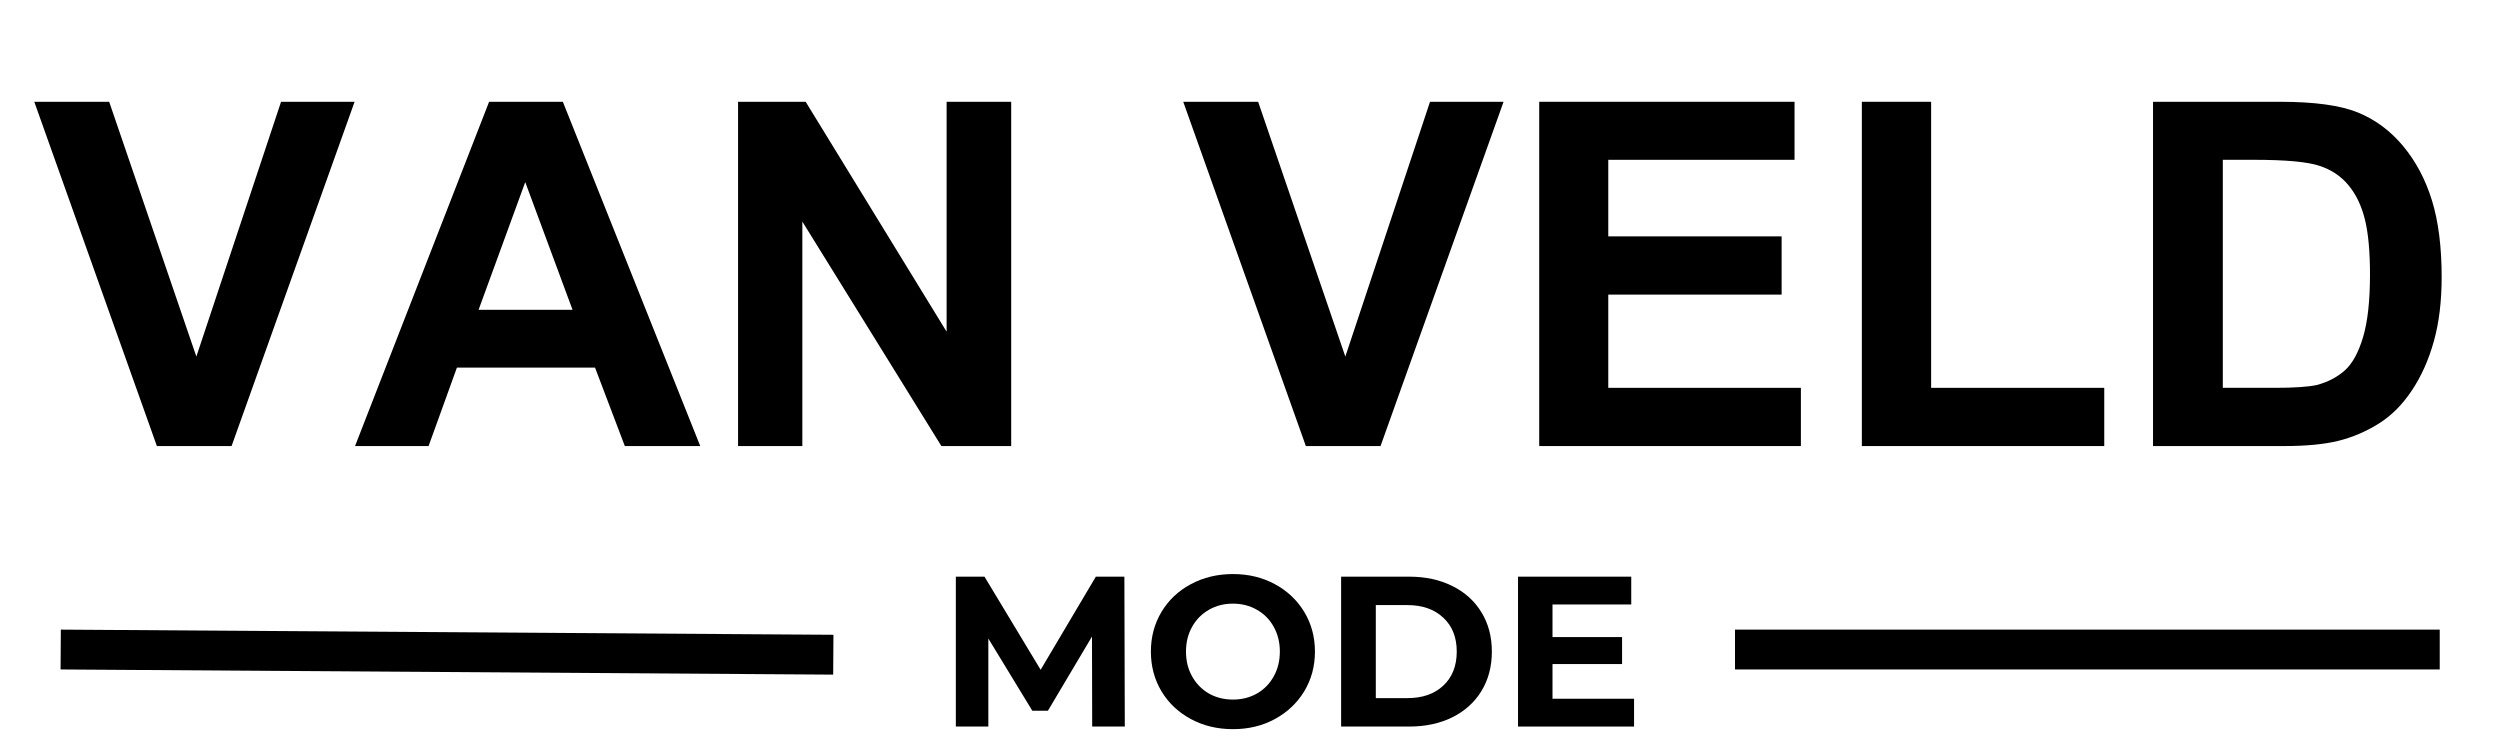
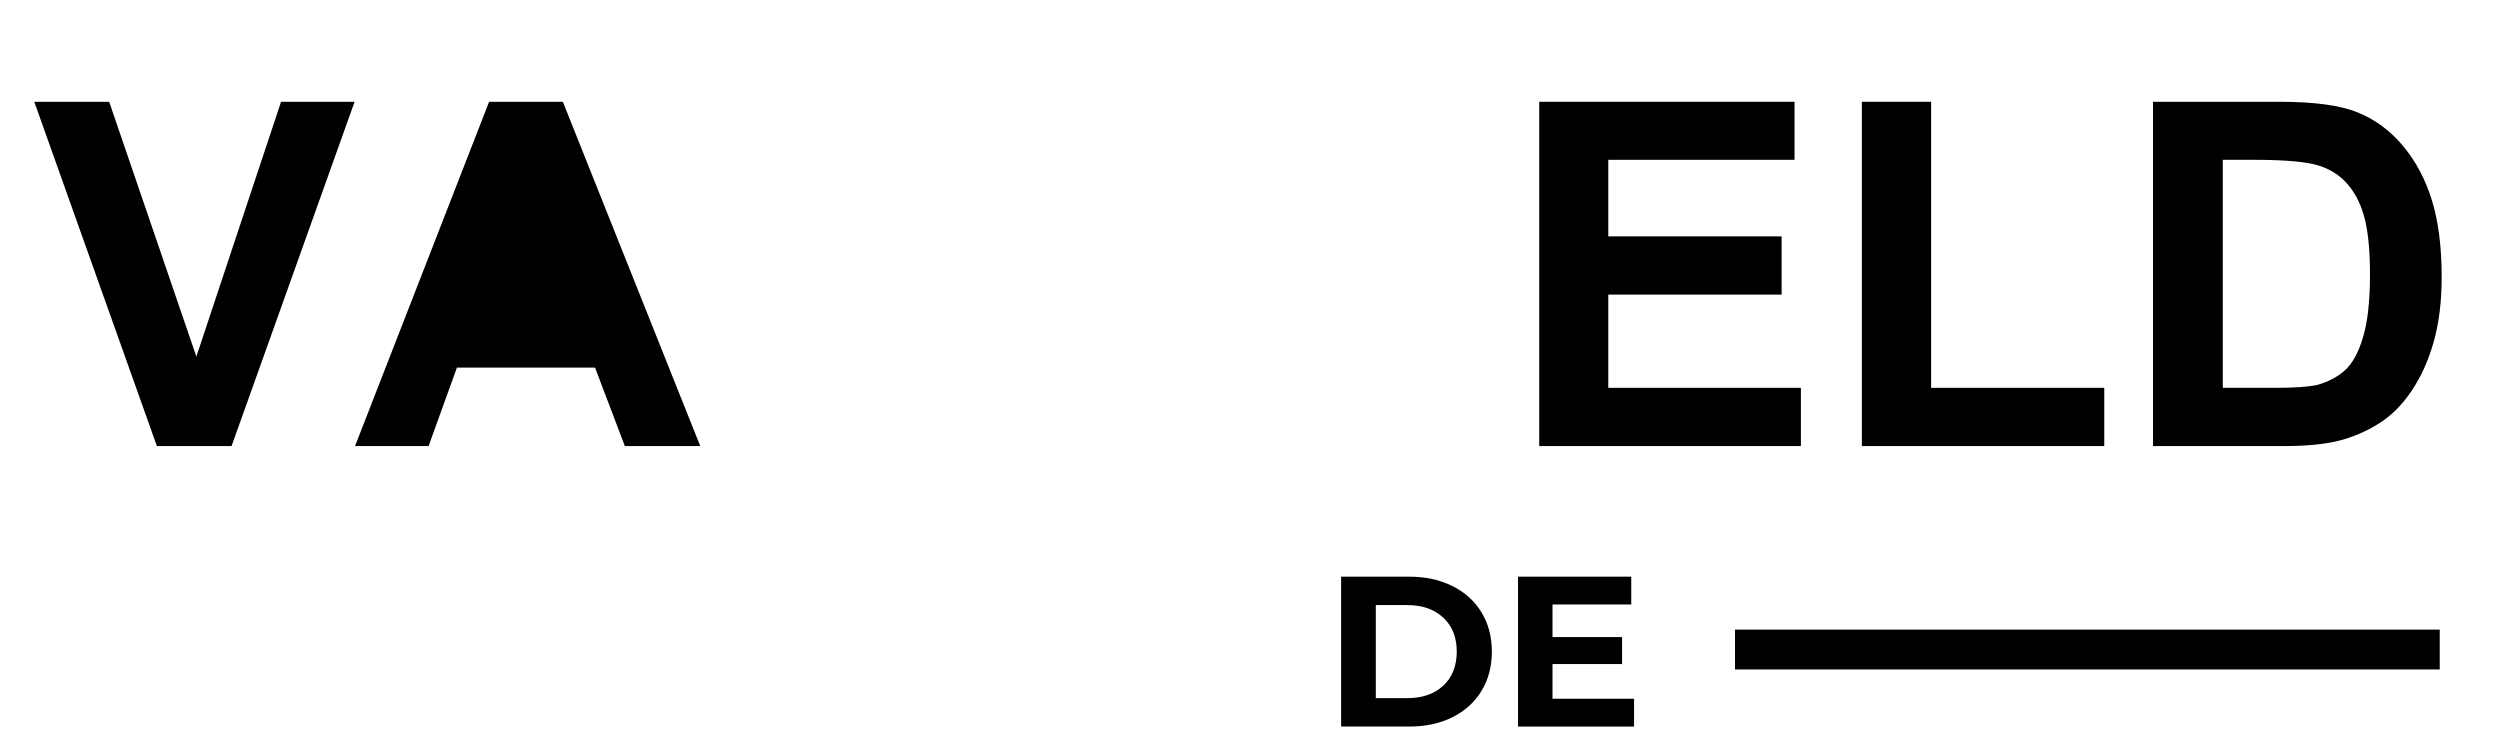
<svg xmlns="http://www.w3.org/2000/svg" width="500" zoomAndPan="magnify" viewBox="0 0 375 112.5" height="150" preserveAspectRatio="xMidYMid meet" version="1.0">
  <defs>
    <g />
    <clipPath id="a1a0ac5042">
      <path d="M 0.828 63 L 159 63 L 159 112.004 L 0.828 112.004 Z M 0.828 63 " clip-rule="nonzero" />
    </clipPath>
  </defs>
  <g fill="#000000" fill-opacity="1">
    <g transform="translate(5.142, 66.909)">
      <g>
        <path d="M 18.391 0 L 0 -51.641 L 11.234 -51.641 L 24.312 -13.422 L 37.016 -51.641 L 48.047 -51.641 L 29.594 0 Z M 18.391 0 " />
      </g>
    </g>
  </g>
  <g fill="#000000" fill-opacity="1">
    <g transform="translate(53.256, 66.909)">
      <g>
-         <path d="M 51.781 0 L 40.469 0 L 36 -11.766 L 15.281 -11.766 L 11.031 0 L 0 0 L 20.109 -51.641 L 31.172 -51.641 Z M 32.625 -20.438 L 25.531 -39.594 L 18.531 -20.438 Z M 32.625 -20.438 " />
+         <path d="M 51.781 0 L 40.469 0 L 36 -11.766 L 15.281 -11.766 L 11.031 0 L 0 0 L 20.109 -51.641 L 31.172 -51.641 Z M 32.625 -20.438 L 18.531 -20.438 Z M 32.625 -20.438 " />
      </g>
    </g>
  </g>
  <g fill="#000000" fill-opacity="1">
    <g transform="translate(105.351, 66.909)">
      <g>
-         <path d="M 5.359 0 L 5.359 -51.641 L 15.5 -51.641 L 36.641 -17.156 L 36.641 -51.641 L 46.328 -51.641 L 46.328 0 L 35.859 0 L 15 -33.672 L 15 0 Z M 5.359 0 " />
-       </g>
+         </g>
    </g>
  </g>
  <g fill="#000000" fill-opacity="1">
    <g transform="translate(157.445, 66.909)">
      <g />
    </g>
  </g>
  <g fill="#000000" fill-opacity="1">
    <g transform="translate(177.487, 66.909)">
      <g>
-         <path d="M 18.391 0 L 0 -51.641 L 11.234 -51.641 L 24.312 -13.422 L 37.016 -51.641 L 48.047 -51.641 L 29.594 0 Z M 18.391 0 " />
-       </g>
+         </g>
    </g>
  </g>
  <g fill="#000000" fill-opacity="1">
    <g transform="translate(225.602, 66.909)">
      <g>
        <path d="M 5.281 0 L 5.281 -51.641 L 43.578 -51.641 L 43.578 -42.938 L 15.641 -42.938 L 15.641 -31.453 L 41.641 -31.453 L 41.641 -22.719 L 15.641 -22.719 L 15.641 -8.734 L 44.531 -8.734 L 44.531 0 Z M 5.281 0 " />
      </g>
    </g>
  </g>
  <g fill="#000000" fill-opacity="1">
    <g transform="translate(273.716, 66.909)">
      <g>
        <path d="M 5.562 0 L 5.562 -51.641 L 15.953 -51.641 L 15.953 -8.734 L 41.922 -8.734 L 41.922 0 Z M 5.562 0 " />
      </g>
    </g>
  </g>
  <g fill="#000000" fill-opacity="1">
    <g transform="translate(317.78, 66.909)">
      <g>
        <path d="M 5.172 -51.641 L 24.234 -51.641 C 29.379 -51.641 33.258 -51.109 35.875 -50.047 C 38.488 -48.992 40.758 -47.312 42.688 -45 C 44.613 -42.688 46.055 -39.961 47.016 -36.828 C 47.984 -33.691 48.469 -29.859 48.469 -25.328 C 48.469 -21.711 48.078 -18.508 47.297 -15.719 C 46.523 -12.938 45.426 -10.477 44 -8.344 C 42.582 -6.207 40.922 -4.547 39.016 -3.359 C 37.117 -2.172 35.102 -1.312 32.969 -0.781 C 30.832 -0.258 28.117 0 24.828 0 L 5.172 0 Z M 15.641 -42.938 L 15.641 -8.734 L 23.453 -8.734 C 26.316 -8.734 28.41 -8.875 29.734 -9.156 C 31.398 -9.602 32.801 -10.332 33.938 -11.344 C 35.07 -12.352 35.984 -14.008 36.672 -16.312 C 37.367 -18.613 37.719 -21.758 37.719 -25.75 C 37.719 -29.156 37.469 -31.883 36.969 -33.938 C 36.469 -35.988 35.656 -37.703 34.531 -39.078 C 33.414 -40.453 31.957 -41.438 30.156 -42.031 C 28.363 -42.633 25.098 -42.938 20.359 -42.938 Z M 15.641 -42.938 " />
      </g>
    </g>
  </g>
  <g fill="#000000" fill-opacity="1">
    <g transform="translate(140.704, 108.983)">
      <g>
-         <path d="M 23.125 0 L 23.094 -13.5 L 16.484 -2.375 L 14.141 -2.375 L 7.547 -13.203 L 7.547 0 L 2.672 0 L 2.672 -22.484 L 6.969 -22.484 L 15.391 -8.516 L 23.672 -22.484 L 27.953 -22.484 L 28.016 0 Z M 23.125 0 " />
-       </g>
+         </g>
    </g>
  </g>
  <g fill="#000000" fill-opacity="1">
    <g transform="translate(171.383, 108.983)">
      <g>
-         <path d="M 13.562 0.391 C 11.227 0.391 9.125 -0.113 7.25 -1.125 C 5.375 -2.133 3.906 -3.52 2.844 -5.281 C 1.781 -7.051 1.25 -9.039 1.25 -11.25 C 1.25 -13.445 1.781 -15.43 2.844 -17.203 C 3.906 -18.973 5.375 -20.359 7.25 -21.359 C 9.125 -22.367 11.227 -22.875 13.562 -22.875 C 15.895 -22.875 17.988 -22.367 19.844 -21.359 C 21.707 -20.359 23.176 -18.973 24.25 -17.203 C 25.32 -15.43 25.859 -13.445 25.859 -11.25 C 25.859 -9.039 25.32 -7.051 24.25 -5.281 C 23.176 -3.52 21.707 -2.133 19.844 -1.125 C 17.988 -0.113 15.895 0.391 13.562 0.391 Z M 13.562 -4.047 C 14.883 -4.047 16.082 -4.348 17.156 -4.953 C 18.227 -5.566 19.066 -6.422 19.672 -7.516 C 20.285 -8.609 20.594 -9.852 20.594 -11.25 C 20.594 -12.633 20.285 -13.875 19.672 -14.969 C 19.066 -16.062 18.227 -16.91 17.156 -17.516 C 16.082 -18.129 14.883 -18.438 13.562 -18.438 C 12.227 -18.438 11.023 -18.129 9.953 -17.516 C 8.891 -16.91 8.051 -16.062 7.438 -14.969 C 6.82 -13.875 6.516 -12.633 6.516 -11.25 C 6.516 -9.852 6.82 -8.609 7.438 -7.516 C 8.051 -6.422 8.891 -5.566 9.953 -4.953 C 11.023 -4.348 12.227 -4.047 13.562 -4.047 Z M 13.562 -4.047 " />
-       </g>
+         </g>
    </g>
  </g>
  <g fill="#000000" fill-opacity="1">
    <g transform="translate(198.496, 108.983)">
      <g>
        <path d="M 2.672 -22.484 L 12.875 -22.484 C 15.32 -22.484 17.484 -22.016 19.359 -21.078 C 21.234 -20.148 22.688 -18.836 23.719 -17.141 C 24.758 -15.453 25.281 -13.488 25.281 -11.25 C 25.281 -9 24.758 -7.023 23.719 -5.328 C 22.688 -3.641 21.234 -2.328 19.359 -1.391 C 17.484 -0.461 15.32 0 12.875 0 L 2.672 0 Z M 12.625 -4.266 C 14.875 -4.266 16.664 -4.891 18 -6.141 C 19.344 -7.398 20.016 -9.102 20.016 -11.25 C 20.016 -13.383 19.344 -15.078 18 -16.328 C 16.664 -17.586 14.875 -18.219 12.625 -18.219 L 7.875 -18.219 L 7.875 -4.266 Z M 12.625 -4.266 " />
      </g>
    </g>
  </g>
  <g fill="#000000" fill-opacity="1">
    <g transform="translate(225.031, 108.983)">
      <g>
        <path d="M 20.078 -4.172 L 20.078 0 L 2.672 0 L 2.672 -22.484 L 19.656 -22.484 L 19.656 -18.312 L 7.844 -18.312 L 7.844 -13.422 L 18.281 -13.422 L 18.281 -9.375 L 7.844 -9.375 L 7.844 -4.172 Z M 20.078 -4.172 " />
      </g>
    </g>
  </g>
  <g clip-path="url(#a1a0ac5042)">
-     <path stroke-linecap="butt" transform="matrix(0.747, 0.005, -0.005, 0.747, 9.126, 94.442)" fill="none" stroke-linejoin="miter" d="M -0.001 4.001 L 155.142 4 " stroke="#000000" stroke-width="8" stroke-opacity="1" stroke-miterlimit="4" />
-   </g>
+     </g>
  <path stroke-linecap="butt" transform="matrix(0.747, 0, 0, 0.747, 260.249, 94.442)" fill="none" stroke-linejoin="miter" d="M 0.002 4.001 L 141.513 4.001 " stroke="#000000" stroke-width="8" stroke-opacity="1" stroke-miterlimit="4" />
</svg>